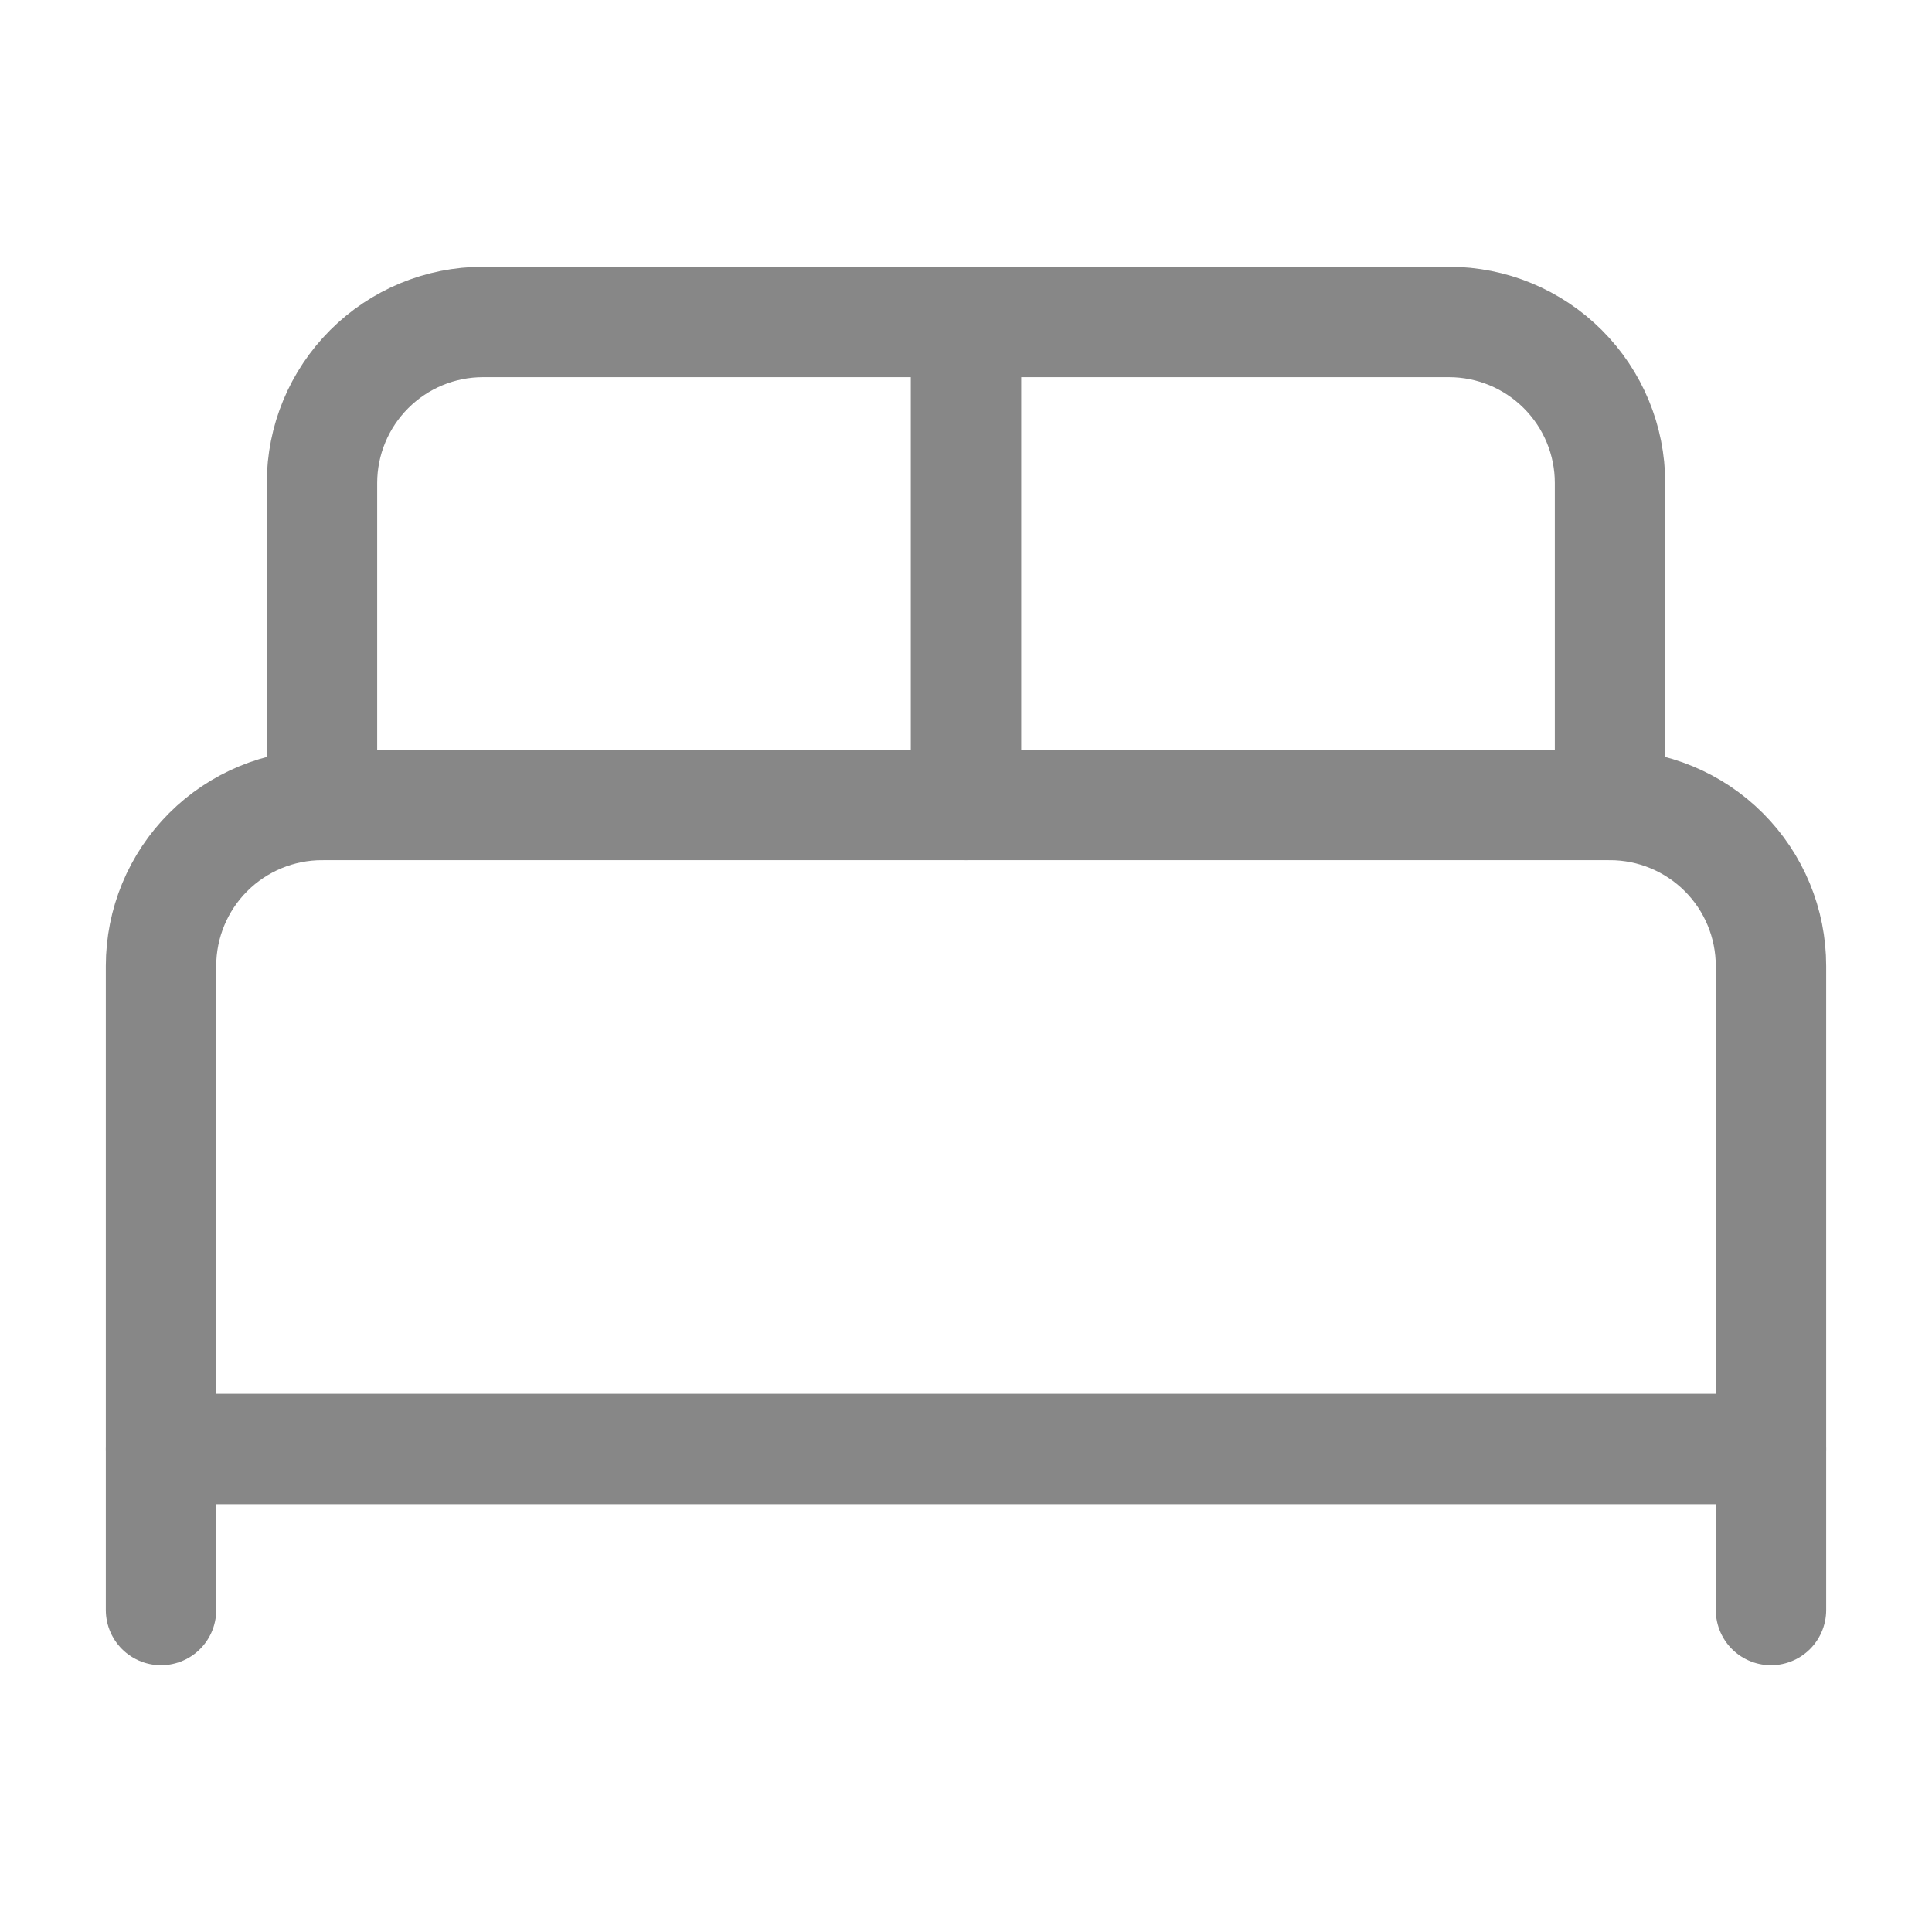
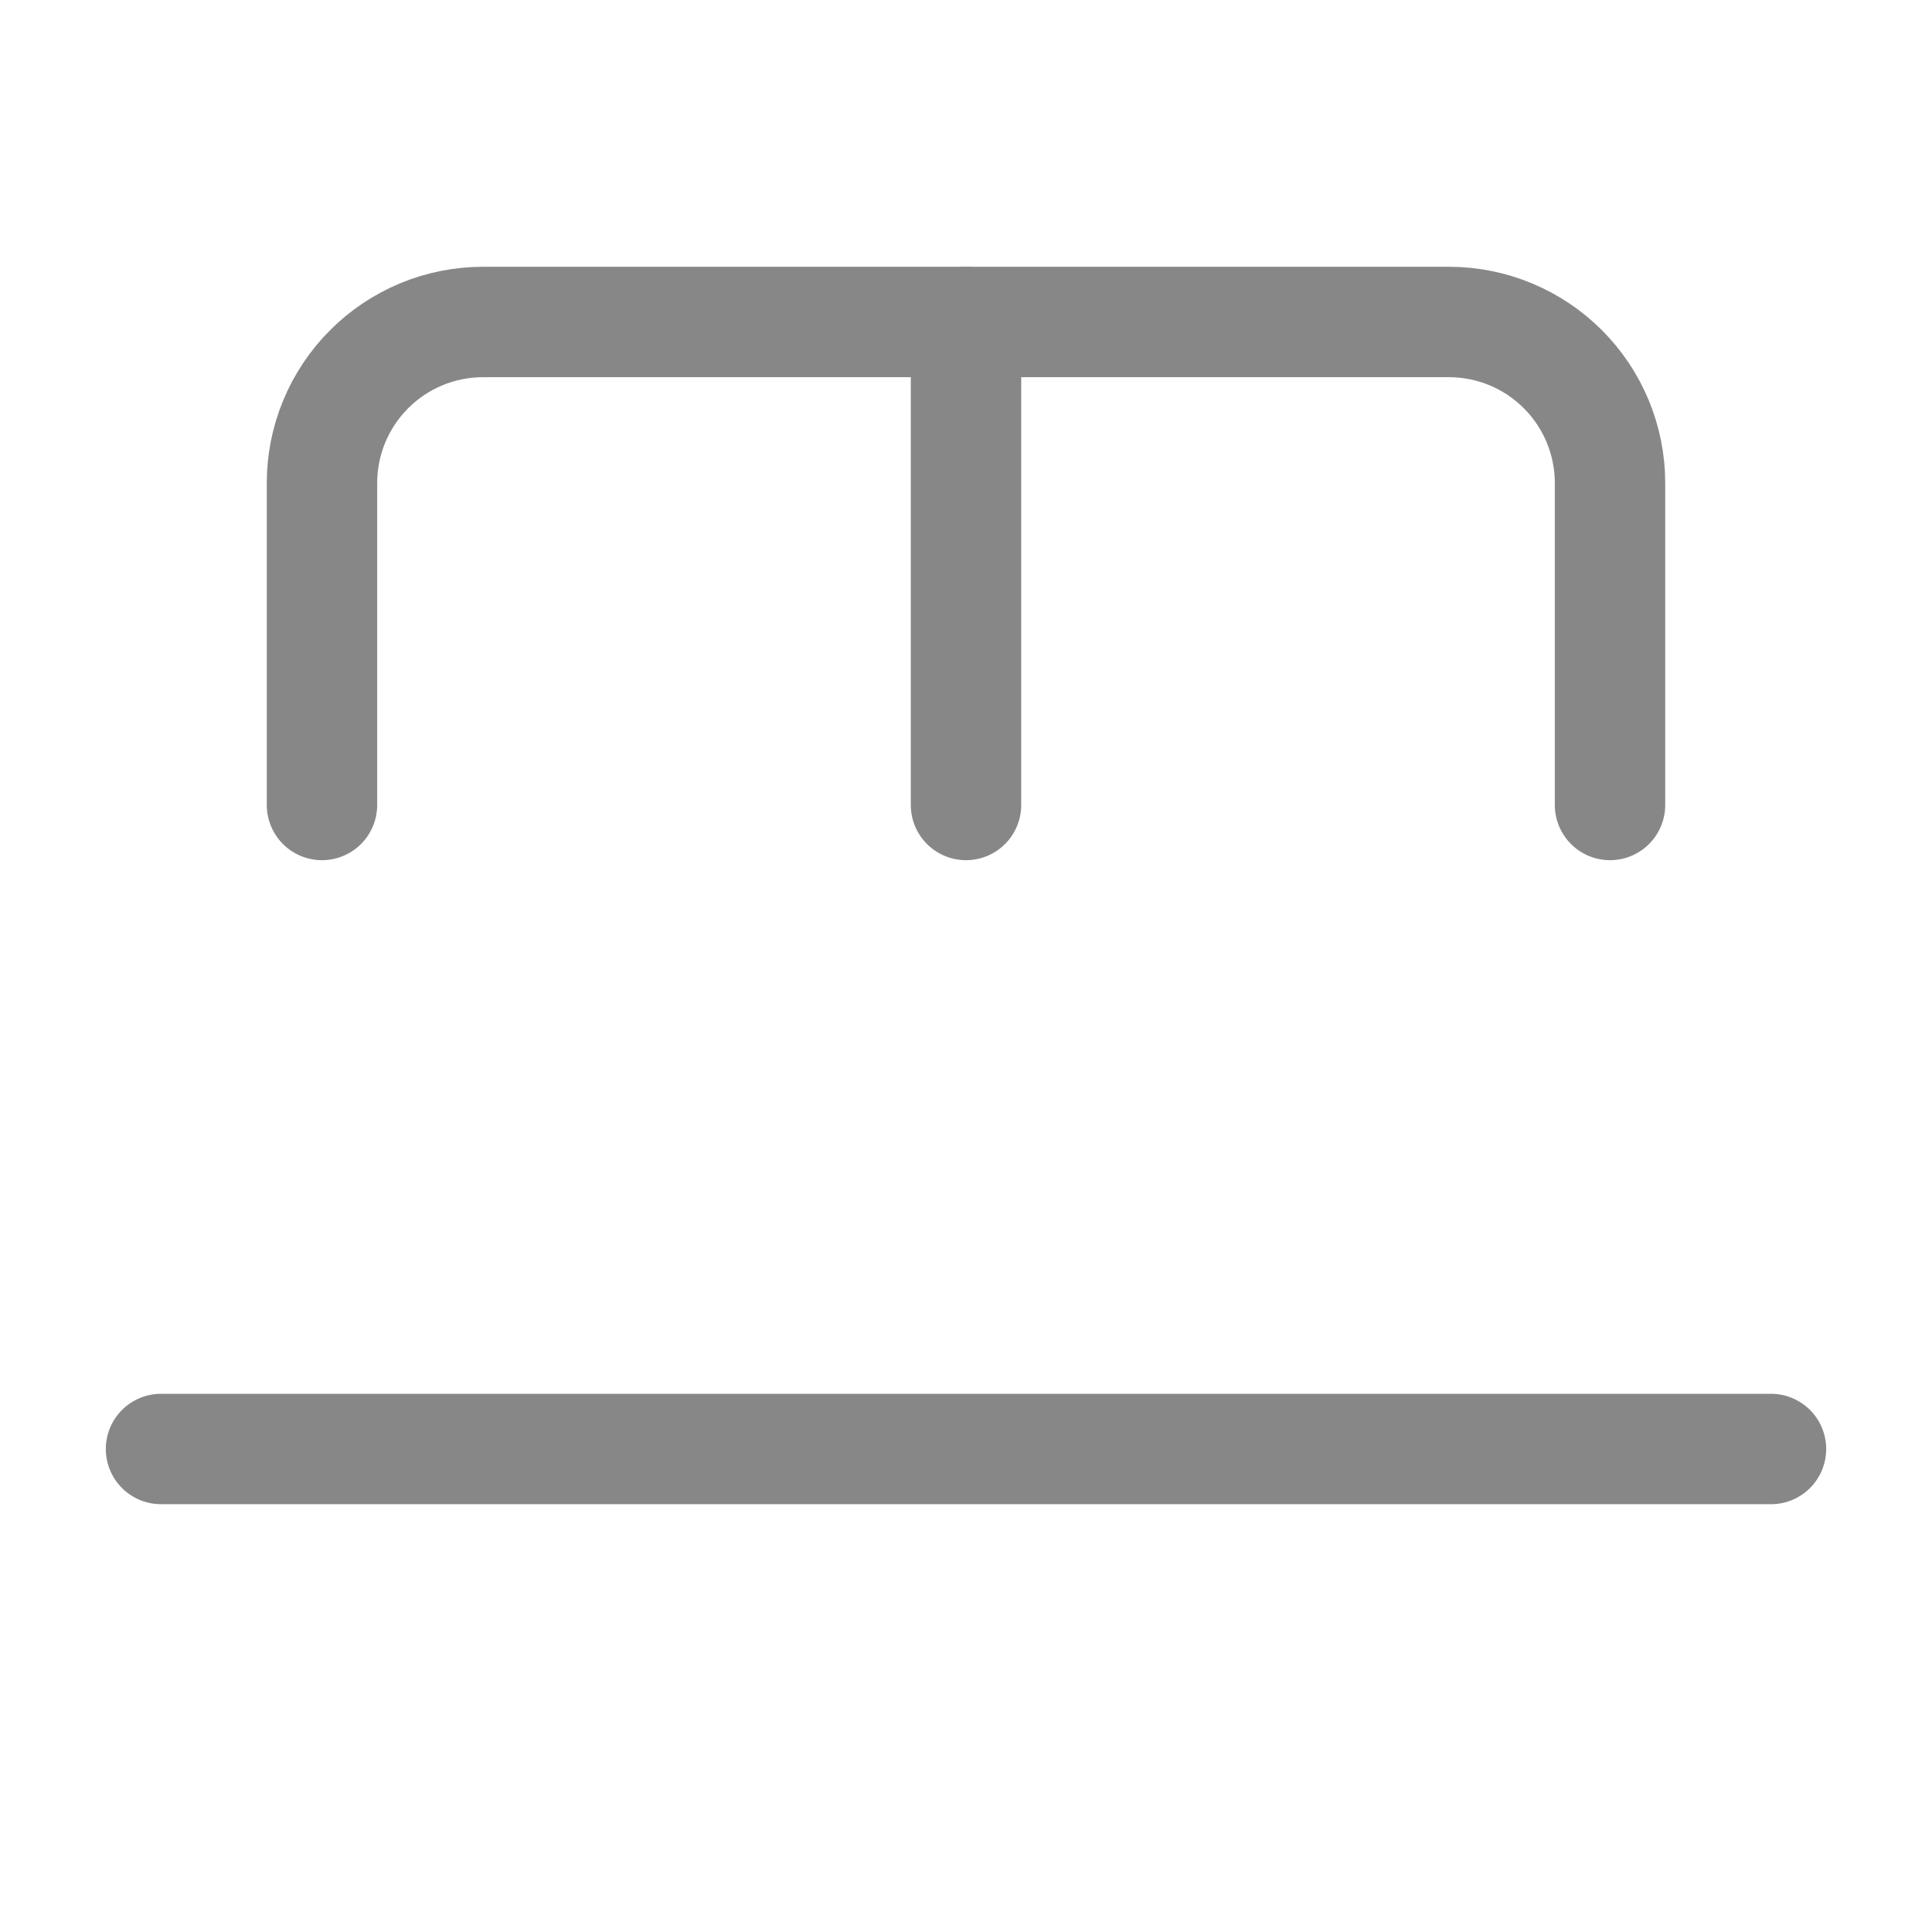
<svg xmlns="http://www.w3.org/2000/svg" width="35" height="35" viewBox="0 0 35 35" fill="none">
-   <path d="M2.917 29.167V17.5C2.917 16.727 3.224 15.985 3.771 15.438C4.318 14.891 5.06 14.583 5.833 14.583H29.167C29.94 14.583 30.682 14.891 31.229 15.438C31.776 15.985 32.083 16.727 32.083 17.5V29.167" stroke="#878787" stroke-width="2" stroke-linecap="round" stroke-linejoin="round" />
  <path d="M5.833 14.583V8.75C5.833 7.976 6.141 7.235 6.688 6.688C7.234 6.141 7.976 5.833 8.75 5.833H26.25C27.023 5.833 27.765 6.141 28.312 6.688C28.859 7.235 29.167 7.976 29.167 8.75V14.583" stroke="#878787" stroke-width="2" stroke-linecap="round" stroke-linejoin="round" />
  <path d="M17.5 5.833V14.583" stroke="#878787" stroke-width="2" stroke-linecap="round" stroke-linejoin="round" />
  <path d="M2.917 26.25H32.083" stroke="#878787" stroke-width="2" stroke-linecap="round" stroke-linejoin="round" />
</svg>